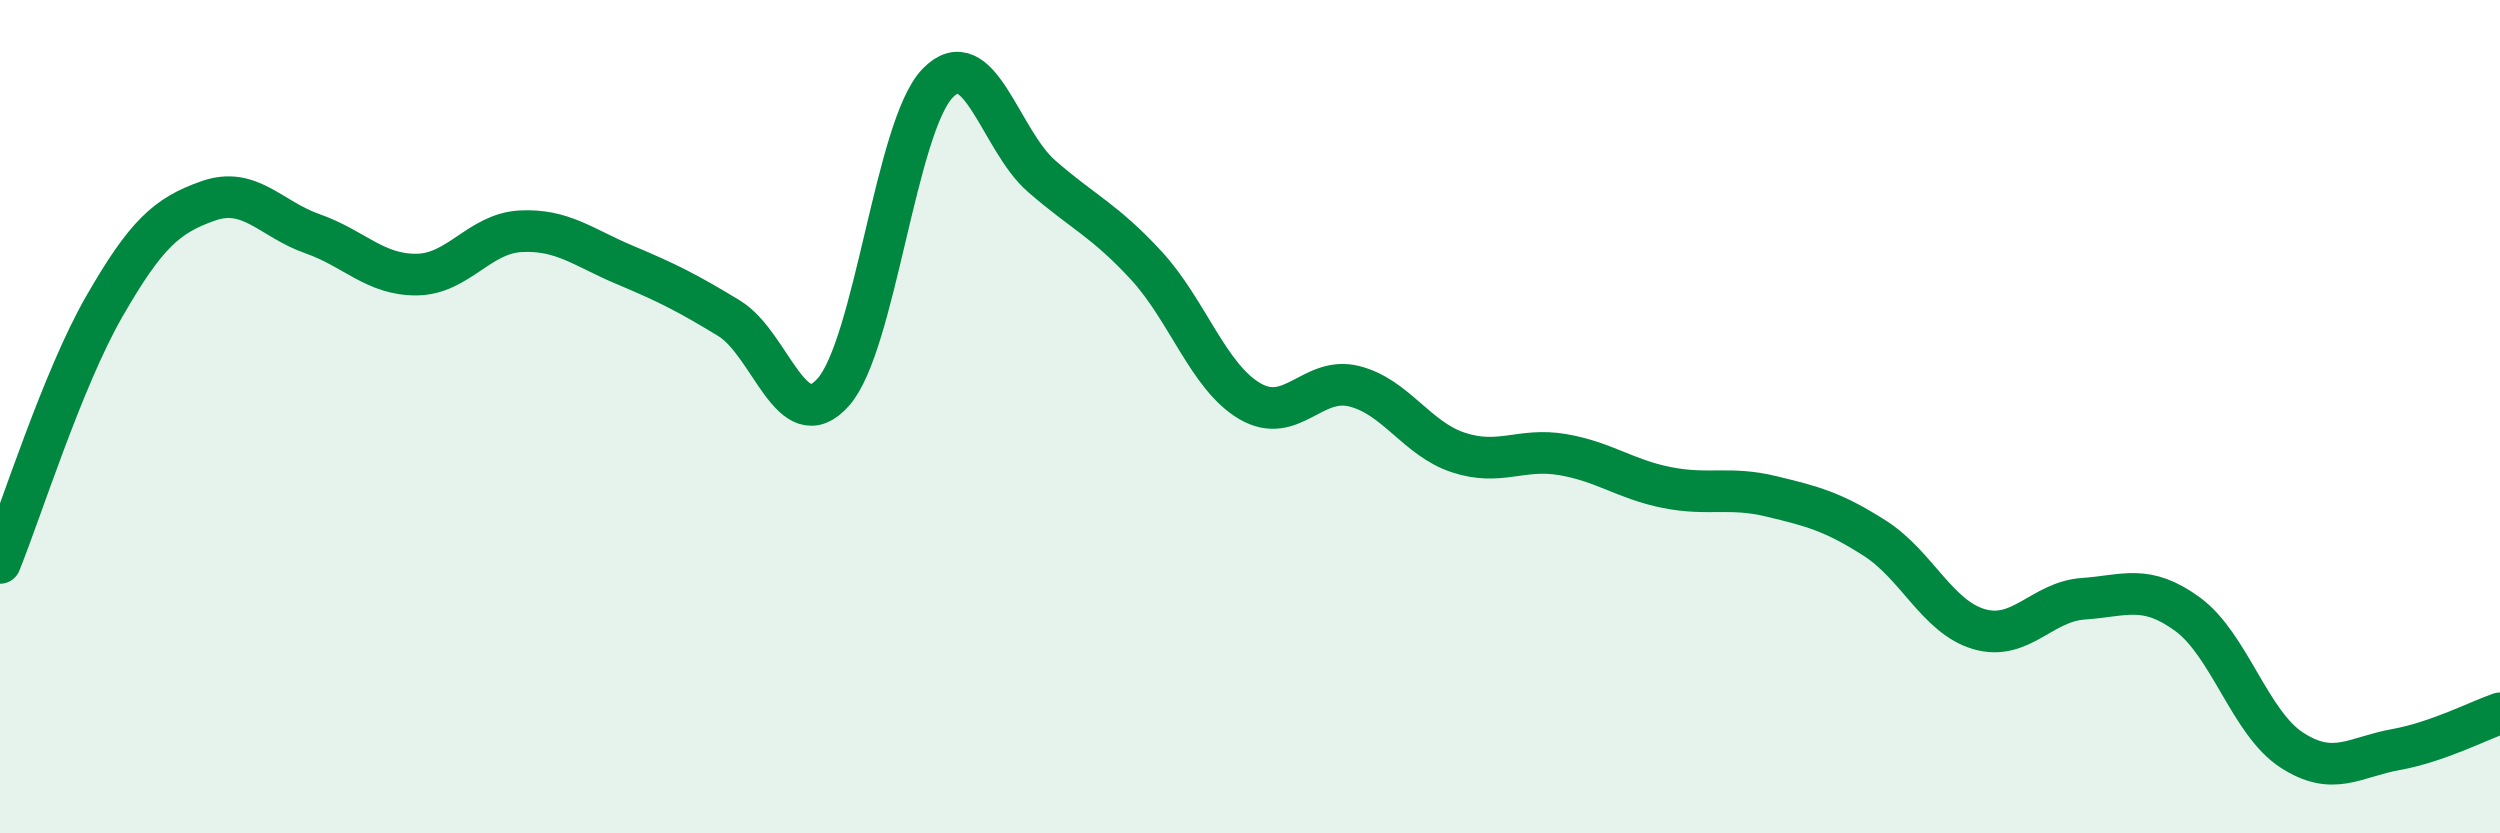
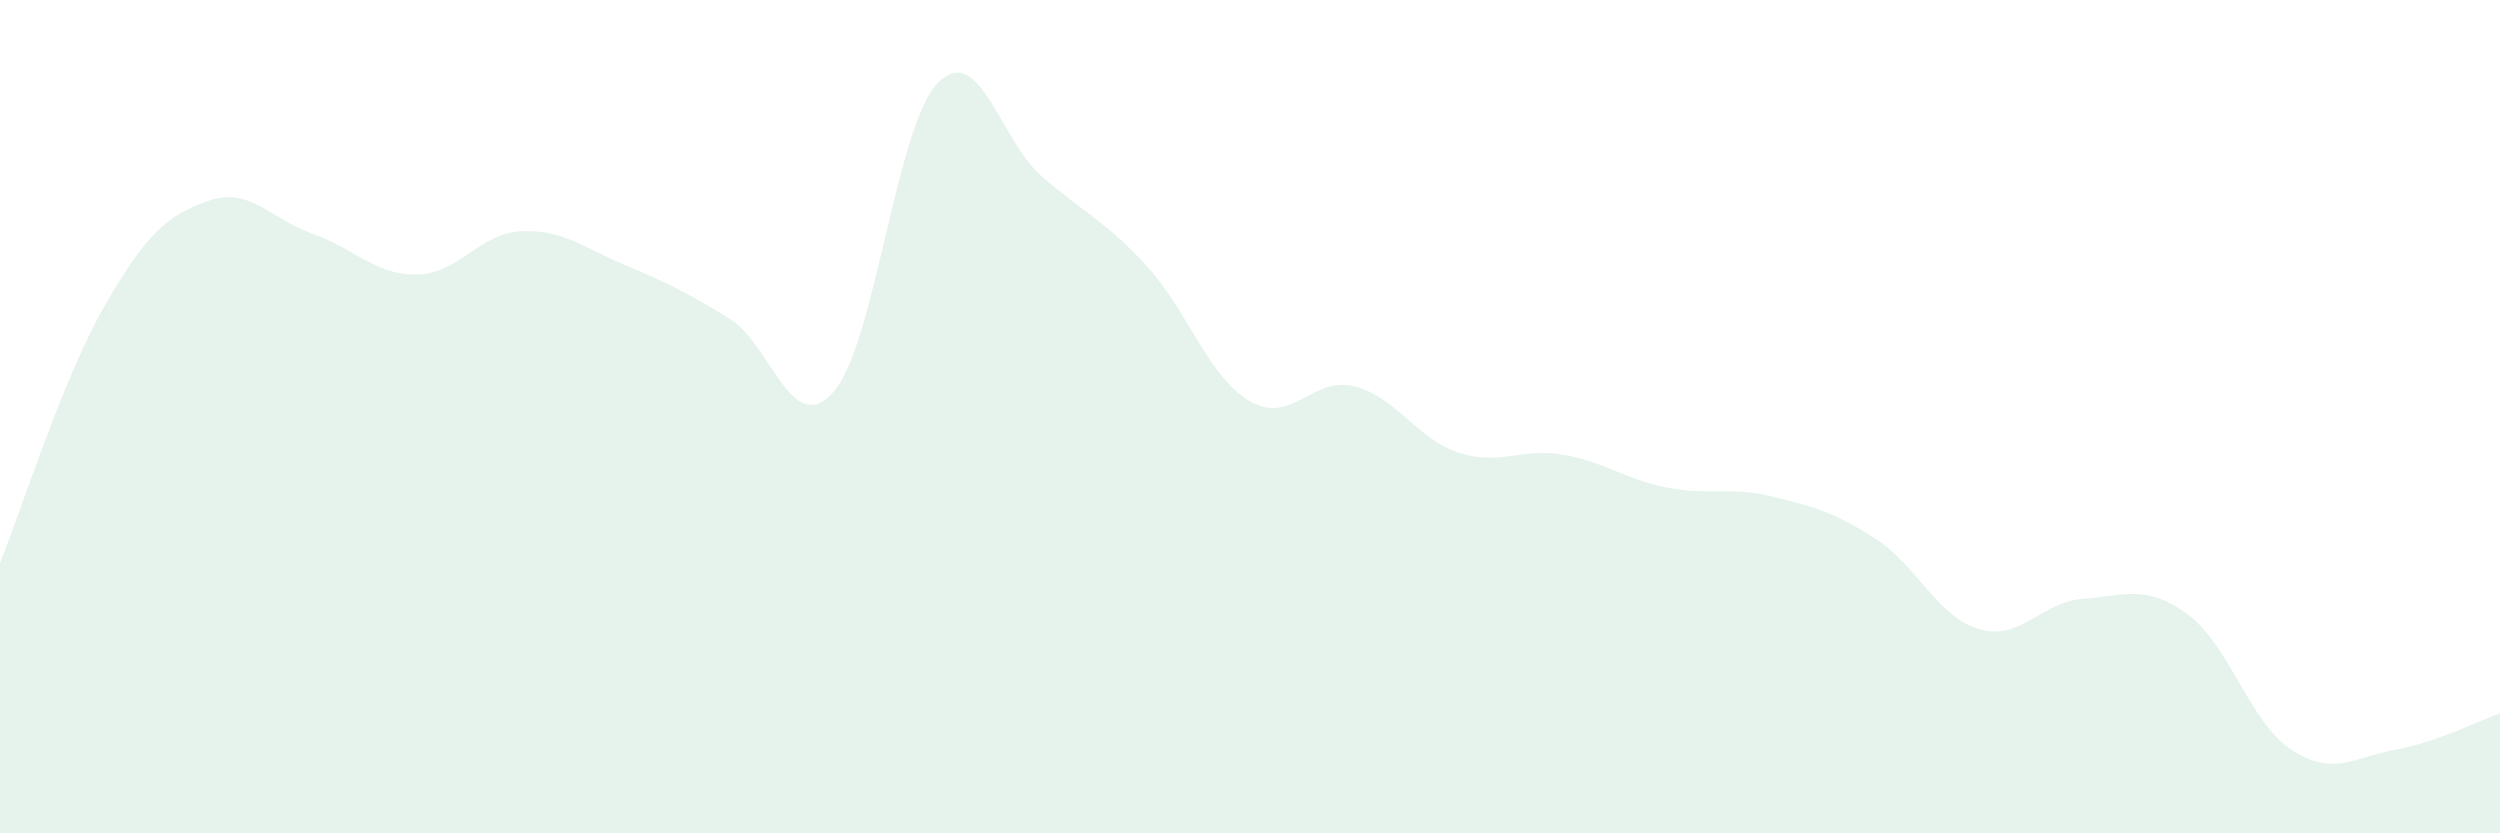
<svg xmlns="http://www.w3.org/2000/svg" width="60" height="20" viewBox="0 0 60 20">
  <path d="M 0,13.51 C 0.5,12.28 1.5,9.1 2.5,7.36 C 3.5,5.62 4,5.17 5,4.82 C 6,4.47 6.5,5.26 7.5,5.61 C 8.5,5.96 9,6.6 10,6.59 C 11,6.58 11.5,5.6 12.5,5.55 C 13.5,5.5 14,5.94 15,6.36 C 16,6.78 16.5,7.03 17.5,7.64 C 18.5,8.25 19,10.54 20,9.41 C 21,8.28 21.5,3.04 22.5,2 C 23.5,0.96 24,3.36 25,4.23 C 26,5.1 26.5,5.28 27.5,6.36 C 28.5,7.44 29,9.05 30,9.63 C 31,10.21 31.5,9.02 32.5,9.27 C 33.5,9.52 34,10.53 35,10.86 C 36,11.19 36.5,10.74 37.5,10.91 C 38.5,11.08 39,11.5 40,11.7 C 41,11.9 41.5,11.67 42.5,11.91 C 43.5,12.15 44,12.28 45,12.92 C 46,13.56 46.5,14.81 47.5,15.1 C 48.5,15.39 49,14.44 50,14.37 C 51,14.3 51.5,14.01 52.5,14.74 C 53.5,15.47 54,17.35 55,18 C 56,18.65 56.5,18.17 57.5,17.99 C 58.5,17.81 59.5,17.29 60,17.12L60 20L0 20Z" fill="#008740" opacity="0.1" stroke-linecap="round" stroke-linejoin="round" />
-   <path d="M 0,13.51 C 0.5,12.28 1.5,9.1 2.5,7.36 C 3.5,5.62 4,5.17 5,4.82 C 6,4.47 6.5,5.26 7.5,5.61 C 8.5,5.96 9,6.6 10,6.59 C 11,6.58 11.5,5.6 12.5,5.55 C 13.5,5.5 14,5.94 15,6.36 C 16,6.78 16.5,7.03 17.5,7.64 C 18.5,8.25 19,10.54 20,9.41 C 21,8.28 21.5,3.04 22.5,2 C 23.5,0.96 24,3.36 25,4.23 C 26,5.1 26.5,5.28 27.5,6.36 C 28.5,7.44 29,9.05 30,9.63 C 31,10.21 31.5,9.02 32.5,9.27 C 33.5,9.52 34,10.53 35,10.86 C 36,11.19 36.5,10.74 37.5,10.91 C 38.5,11.08 39,11.5 40,11.7 C 41,11.9 41.5,11.67 42.5,11.91 C 43.5,12.15 44,12.28 45,12.92 C 46,13.56 46.5,14.81 47.5,15.1 C 48.5,15.39 49,14.44 50,14.37 C 51,14.3 51.5,14.01 52.5,14.74 C 53.5,15.47 54,17.35 55,18 C 56,18.65 56.5,18.17 57.5,17.99 C 58.5,17.81 59.5,17.29 60,17.12" stroke="#008740" stroke-width="1" fill="none" stroke-linecap="round" stroke-linejoin="round" />
</svg>